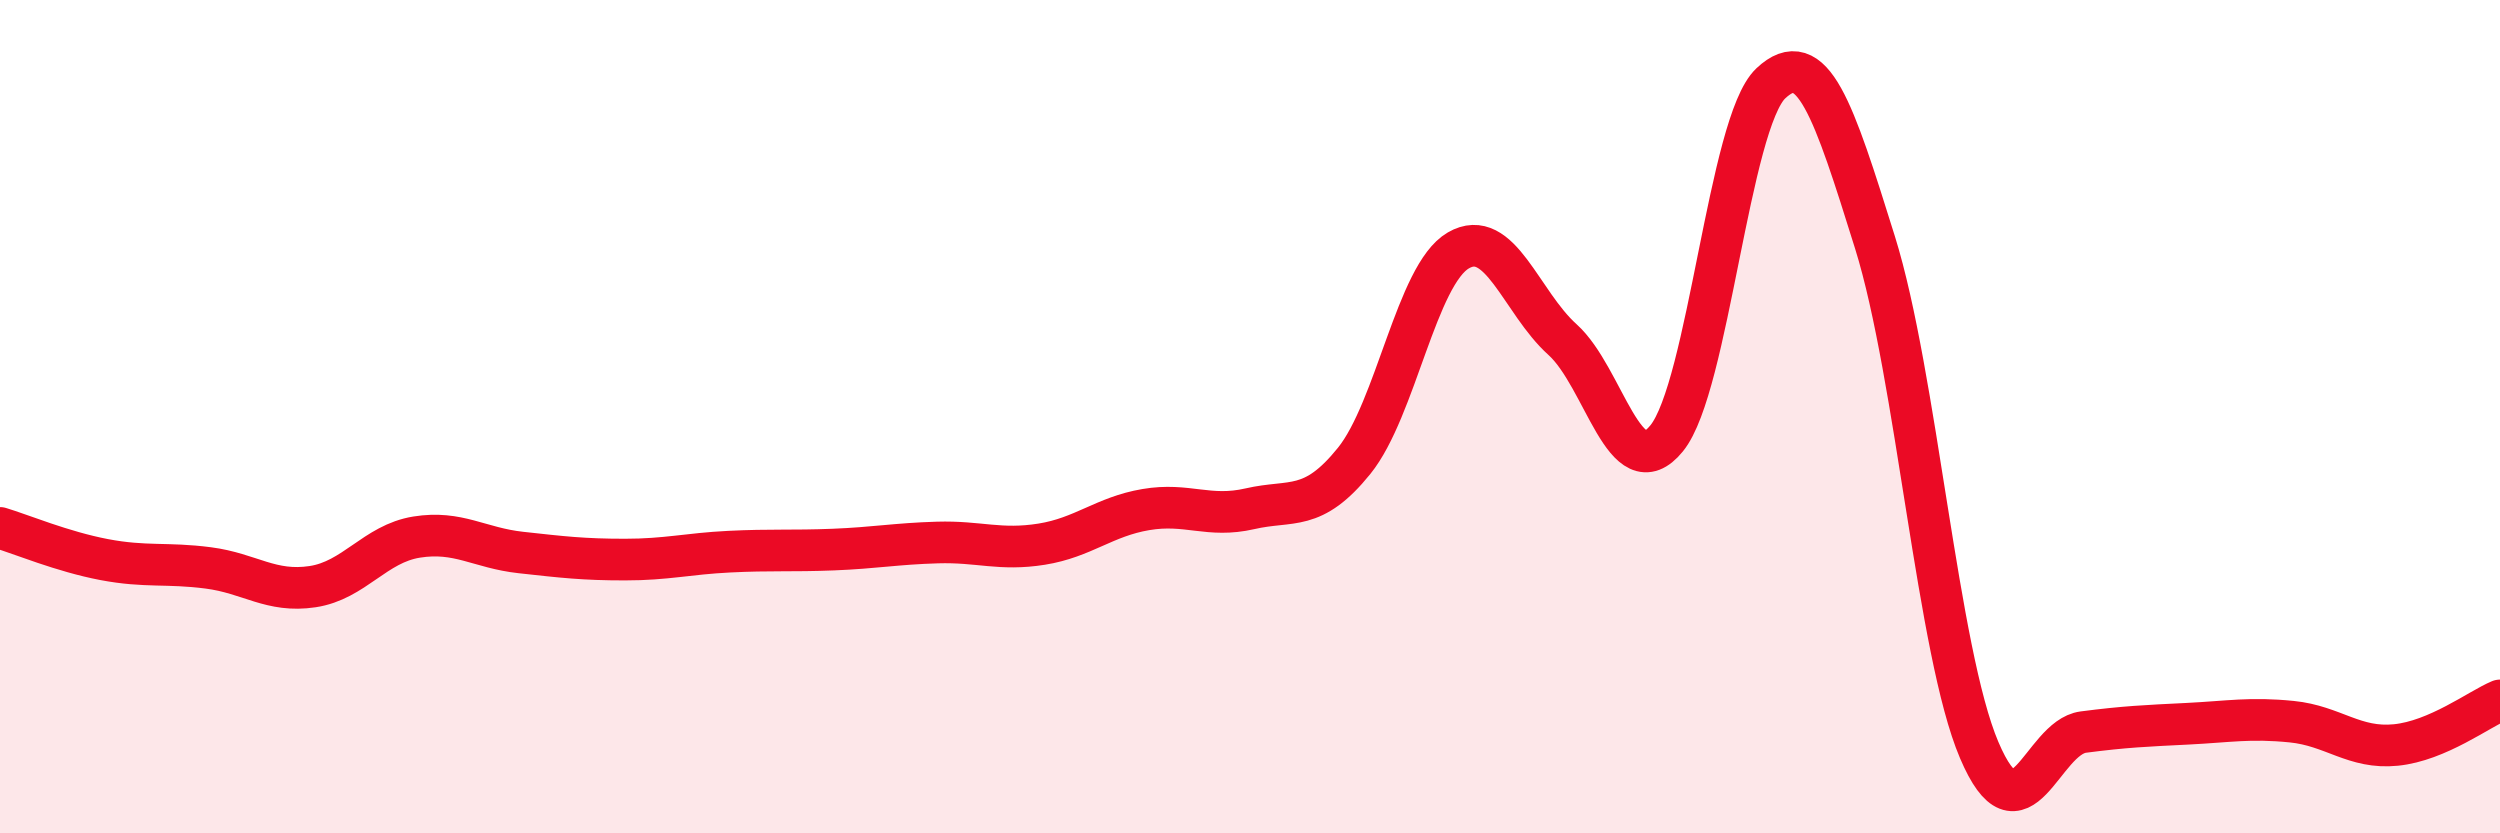
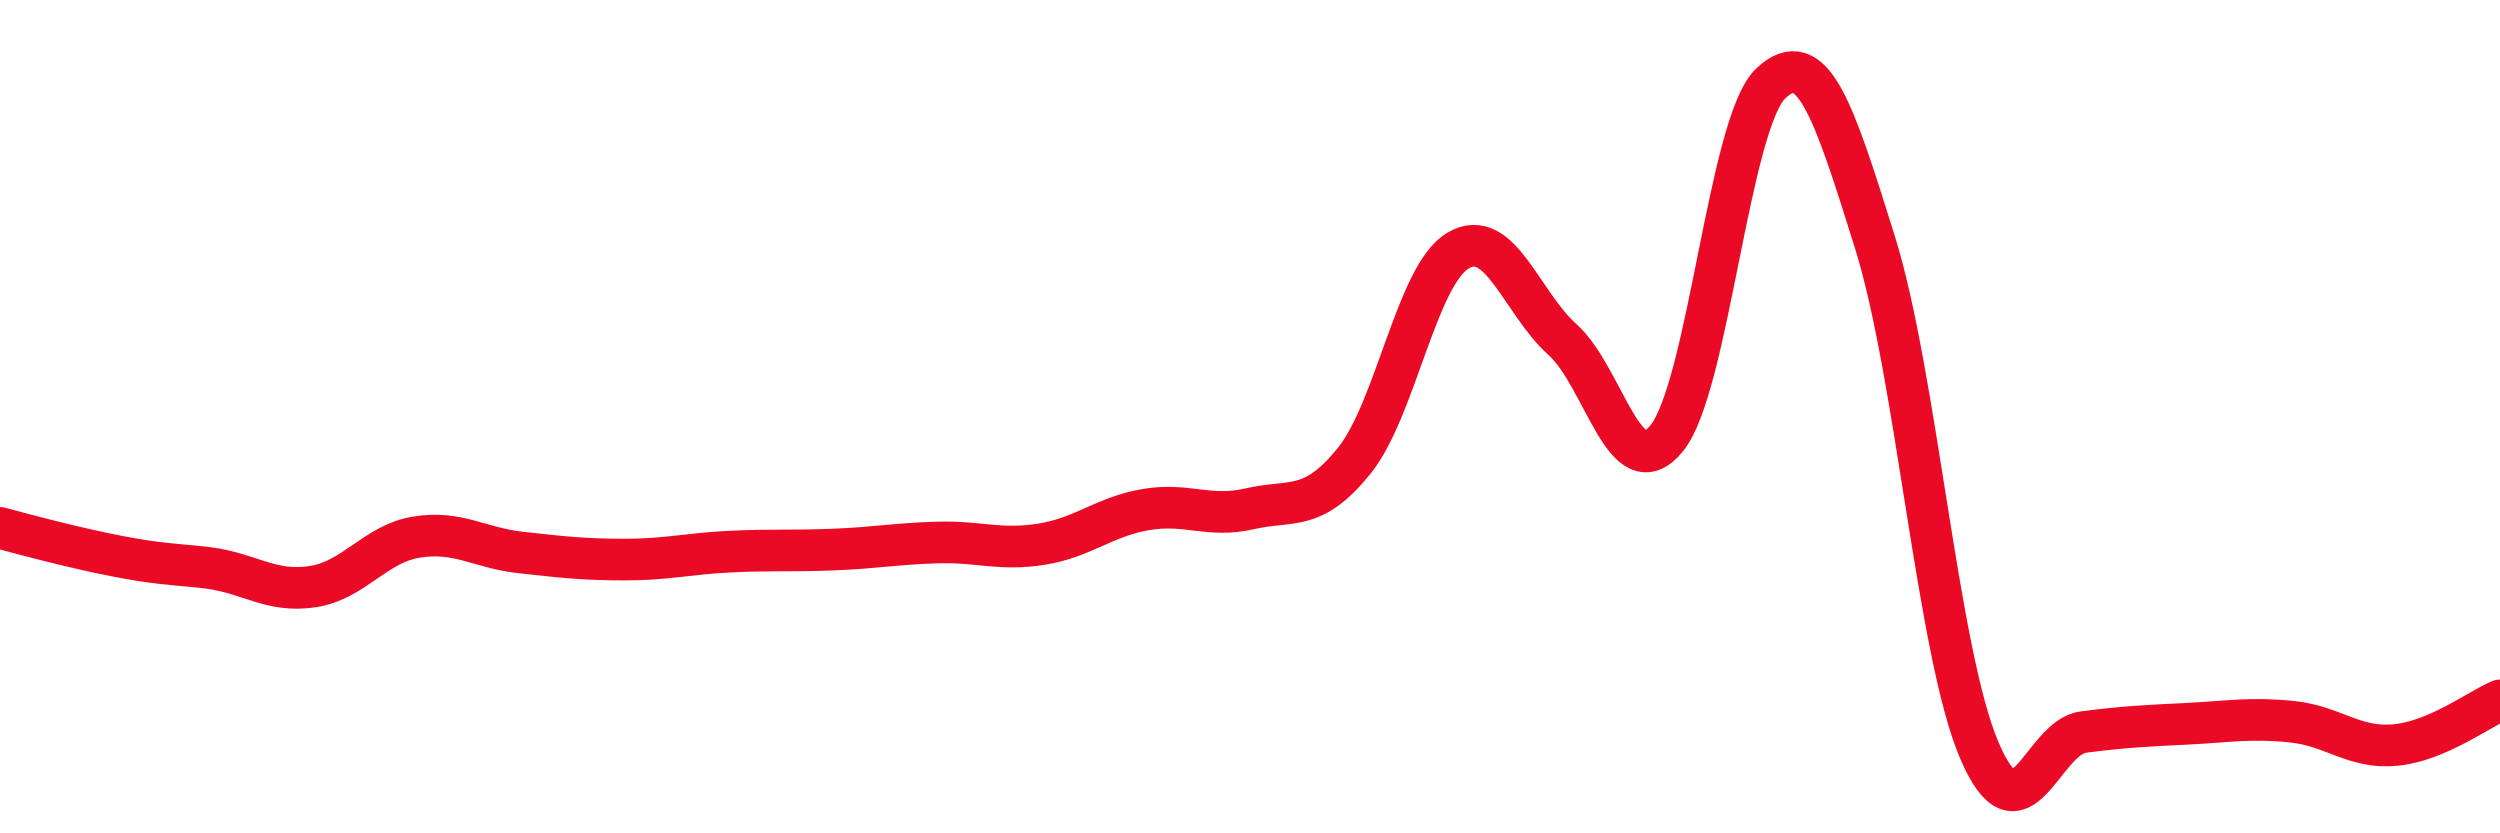
<svg xmlns="http://www.w3.org/2000/svg" width="60" height="20" viewBox="0 0 60 20">
-   <path d="M 0,12.67 C 0.5,12.82 1.5,13.24 2.5,13.43 C 3.5,13.62 4,13.5 5,13.63 C 6,13.76 6.5,14.23 7.5,14.08 C 8.5,13.93 9,13.05 10,12.89 C 11,12.73 11.5,13.15 12.5,13.26 C 13.5,13.37 14,13.43 15,13.43 C 16,13.43 16.5,13.29 17.5,13.24 C 18.5,13.19 19,13.23 20,13.19 C 21,13.15 21.5,13.05 22.5,13.02 C 23.5,12.99 24,13.22 25,13.06 C 26,12.9 26.5,12.4 27.5,12.23 C 28.5,12.06 29,12.44 30,12.21 C 31,11.98 31.5,12.3 32.5,11.06 C 33.5,9.82 34,6.59 35,6.01 C 36,5.43 36.5,7.25 37.5,8.15 C 38.5,9.05 39,11.75 40,10.52 C 41,9.29 41.5,2.94 42.5,2 C 43.5,1.06 44,2.62 45,5.82 C 46,9.02 46.5,15.65 47.5,18 C 48.5,20.35 49,17.7 50,17.57 C 51,17.44 51.5,17.42 52.5,17.37 C 53.5,17.32 54,17.22 55,17.32 C 56,17.42 56.5,17.98 57.5,17.88 C 58.5,17.78 59.5,17.02 60,16.81L60 20L0 20Z" fill="#EB0A25" opacity="0.1" stroke-linecap="round" stroke-linejoin="round" />
-   <path d="M 0,12.67 C 0.5,12.82 1.5,13.24 2.5,13.43 C 3.5,13.62 4,13.5 5,13.63 C 6,13.76 6.5,14.23 7.5,14.08 C 8.5,13.93 9,13.05 10,12.89 C 11,12.73 11.5,13.15 12.5,13.26 C 13.5,13.37 14,13.43 15,13.43 C 16,13.43 16.5,13.29 17.5,13.24 C 18.5,13.19 19,13.23 20,13.19 C 21,13.15 21.5,13.05 22.5,13.02 C 23.5,12.99 24,13.22 25,13.06 C 26,12.9 26.5,12.4 27.5,12.23 C 28.5,12.06 29,12.44 30,12.21 C 31,11.98 31.5,12.3 32.5,11.06 C 33.5,9.82 34,6.59 35,6.01 C 36,5.43 36.5,7.25 37.5,8.15 C 38.5,9.05 39,11.75 40,10.52 C 41,9.29 41.5,2.94 42.5,2 C 43.5,1.06 44,2.62 45,5.82 C 46,9.02 46.5,15.65 47.5,18 C 48.5,20.35 49,17.7 50,17.57 C 51,17.44 51.5,17.42 52.5,17.37 C 53.5,17.32 54,17.22 55,17.32 C 56,17.42 56.5,17.98 57.5,17.88 C 58.5,17.78 59.5,17.02 60,16.81" stroke="#EB0A25" stroke-width="1" fill="none" stroke-linecap="round" stroke-linejoin="round" />
+   <path d="M 0,12.67 C 3.5,13.62 4,13.5 5,13.63 C 6,13.76 6.5,14.23 7.5,14.08 C 8.5,13.93 9,13.05 10,12.89 C 11,12.73 11.5,13.15 12.5,13.26 C 13.5,13.37 14,13.43 15,13.43 C 16,13.43 16.5,13.29 17.5,13.24 C 18.5,13.19 19,13.23 20,13.19 C 21,13.15 21.5,13.05 22.5,13.02 C 23.5,12.99 24,13.22 25,13.06 C 26,12.9 26.5,12.4 27.5,12.23 C 28.5,12.06 29,12.44 30,12.21 C 31,11.98 31.5,12.3 32.5,11.06 C 33.5,9.82 34,6.59 35,6.01 C 36,5.43 36.5,7.25 37.5,8.15 C 38.5,9.05 39,11.75 40,10.52 C 41,9.29 41.5,2.94 42.5,2 C 43.5,1.06 44,2.62 45,5.82 C 46,9.02 46.5,15.65 47.5,18 C 48.5,20.35 49,17.7 50,17.57 C 51,17.44 51.5,17.42 52.5,17.37 C 53.5,17.32 54,17.22 55,17.32 C 56,17.42 56.5,17.98 57.5,17.88 C 58.5,17.78 59.5,17.02 60,16.81" stroke="#EB0A25" stroke-width="1" fill="none" stroke-linecap="round" stroke-linejoin="round" />
</svg>